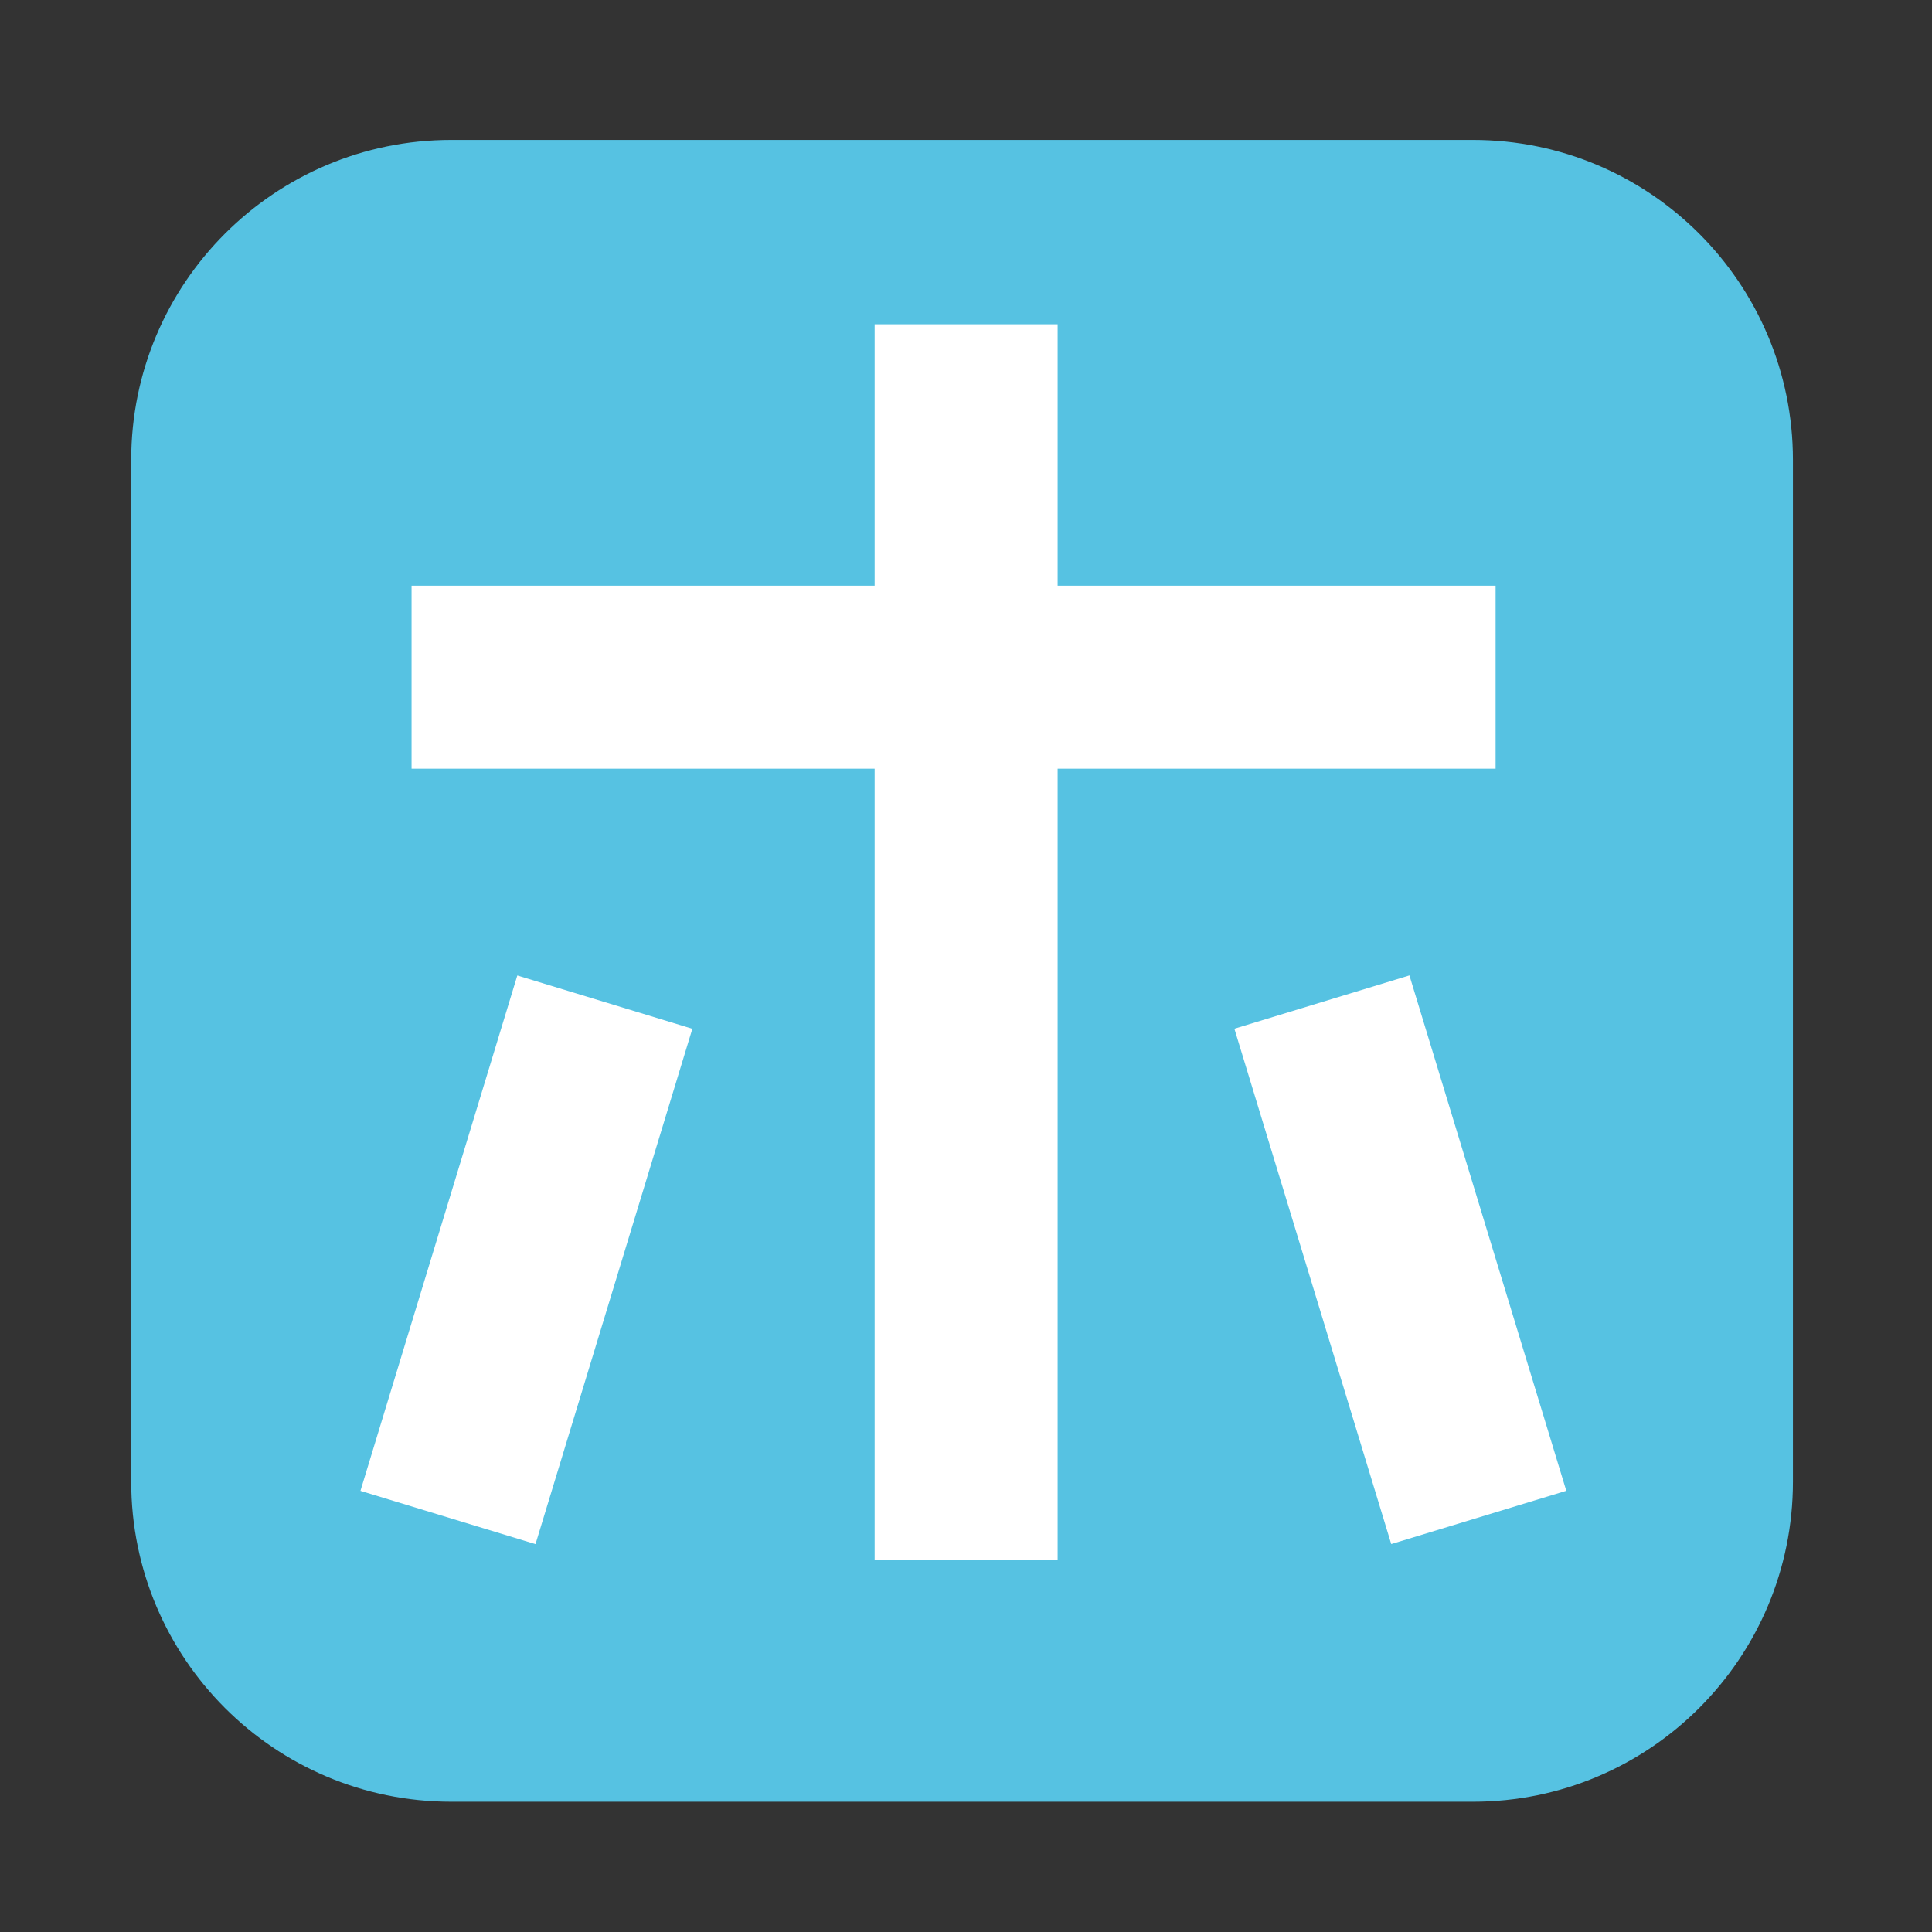
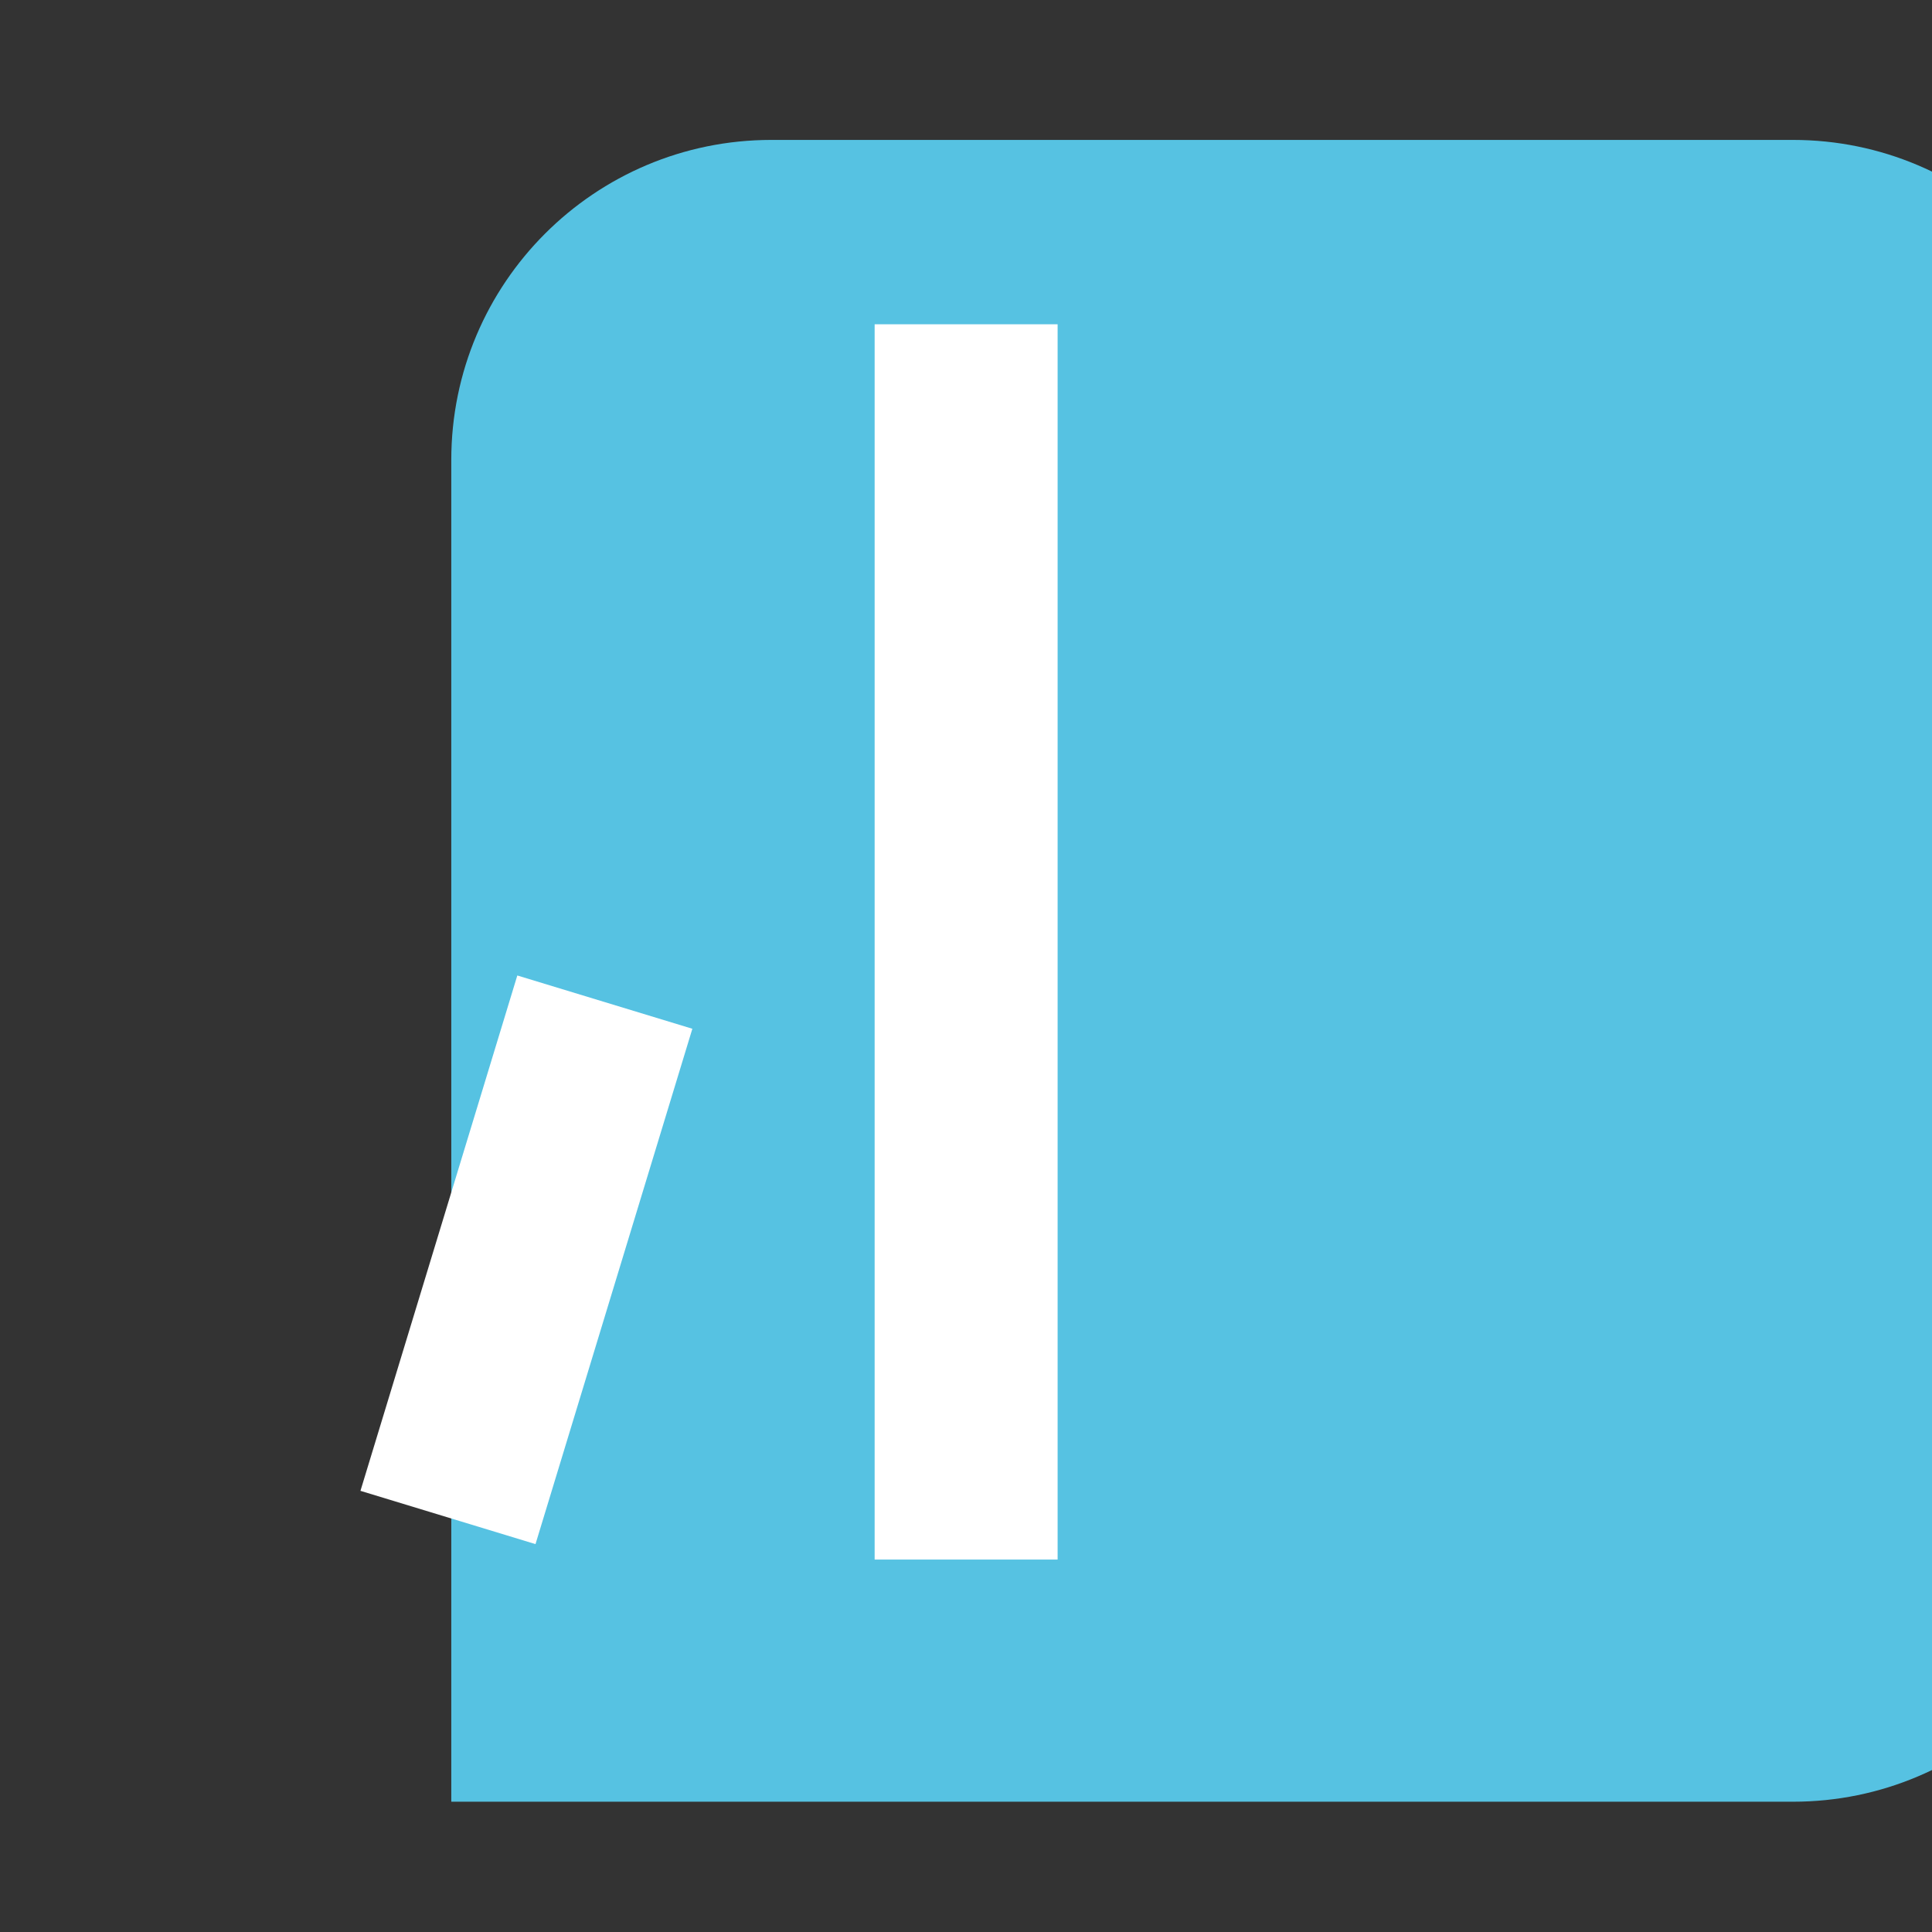
<svg xmlns="http://www.w3.org/2000/svg" data-bbox="0.91 0.9 292.04 292.04" viewBox="0 0 294.8 294.8" data-type="ugc">
  <rect x="0" y="0" width="294.8" height="294.8" fill="#333333" stroke="none" />
  <g>
-     <path d="M224.75 274.92H68.86c-26.98 0-48.84-21.87-48.84-48.84V70.19c0-26.98 21.87-48.84 48.84-48.84h155.88c26.98 0 48.84 21.87 48.84 48.84v155.88c.01 26.98-21.86 48.85-48.83 48.85z" fill="#56c2e2" />
+     <path d="M224.75 274.92H68.86V70.19c0-26.98 21.87-48.84 48.84-48.84h155.88c26.98 0 48.84 21.87 48.84 48.84v155.88c.01 26.98-21.86 48.85-48.83 48.85z" fill="#56c2e2" />
    <path fill="none" d="M292.95.9v292.04H.91V.9h292.04z" />
-     <path fill="#ffffff" d="M228.21 89.37v27.92H62.8V89.37h165.41z" />
    <path fill="#ffffff" d="M161.38 49.48v188.49h-27.92V49.48h27.92z" />
    <path fill="#ffffff" d="m78.936 148.847 26.71 8.13-23.935 78.637-26.71-8.13 23.935-78.637z" />
-     <path fill="#ffffff" d="m215.062 148.836 23.935 78.638-26.71 8.13-23.935-78.638 26.71-8.13z" />
  </g>
</svg>